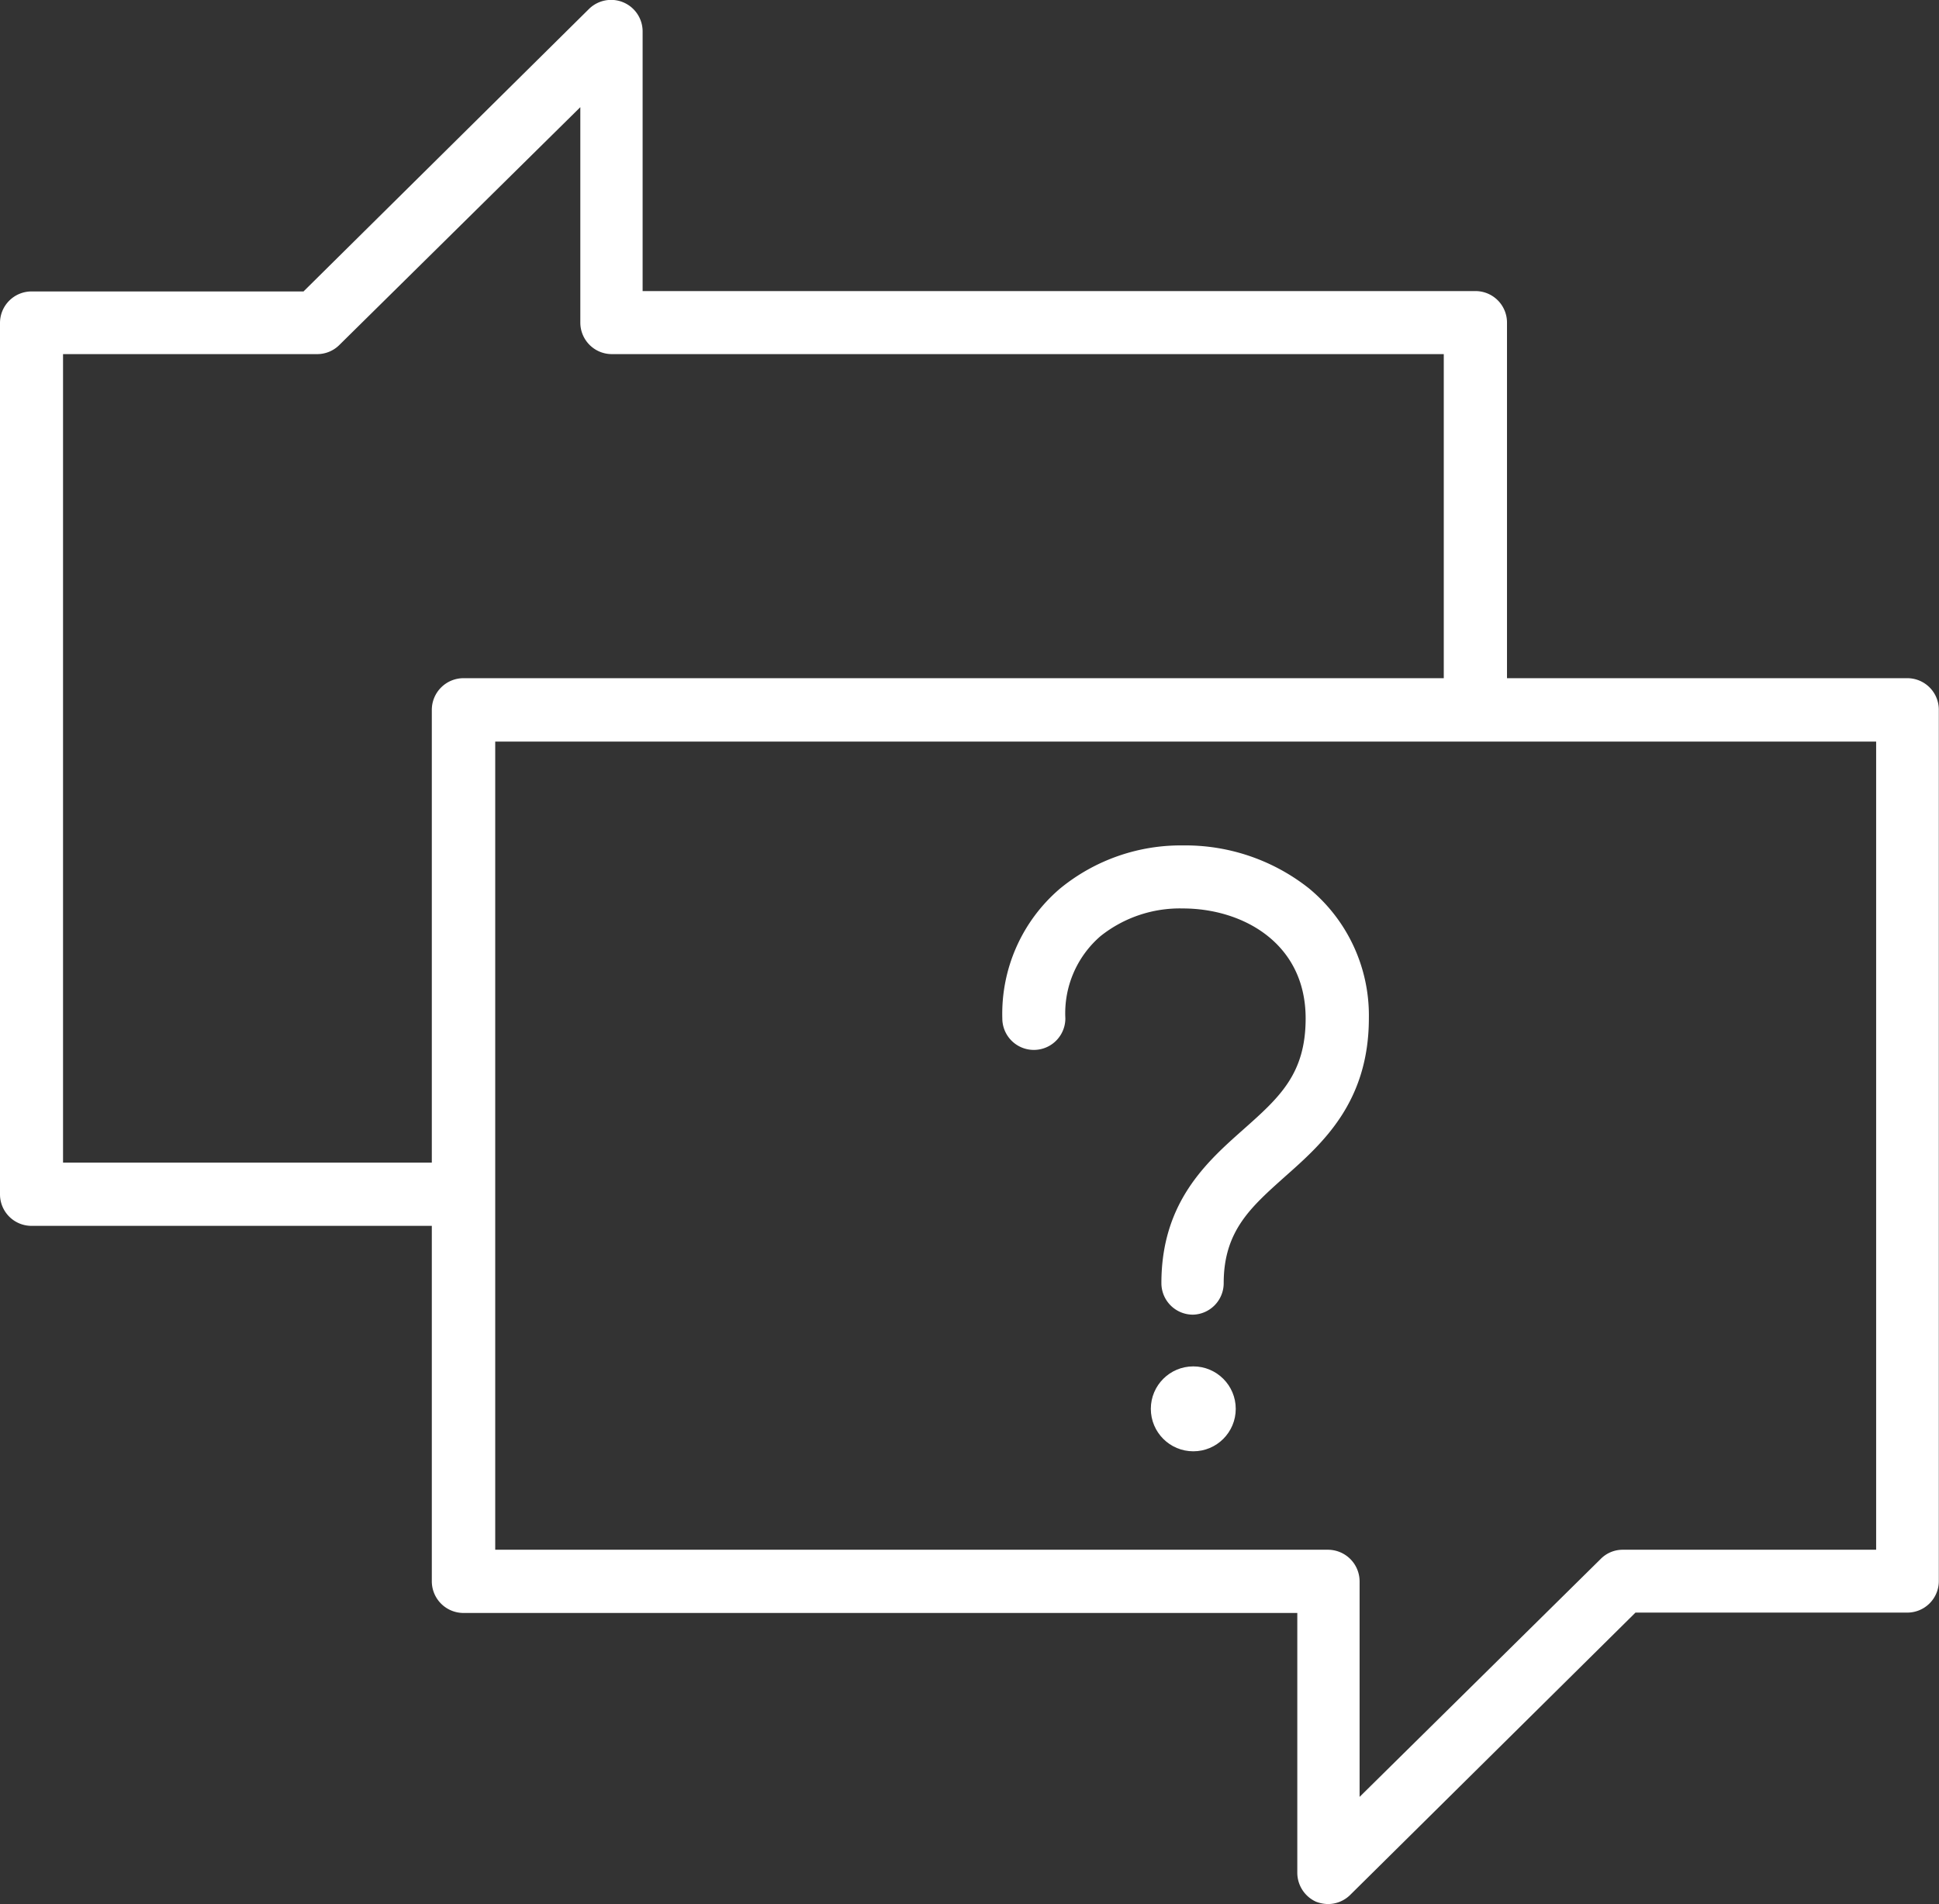
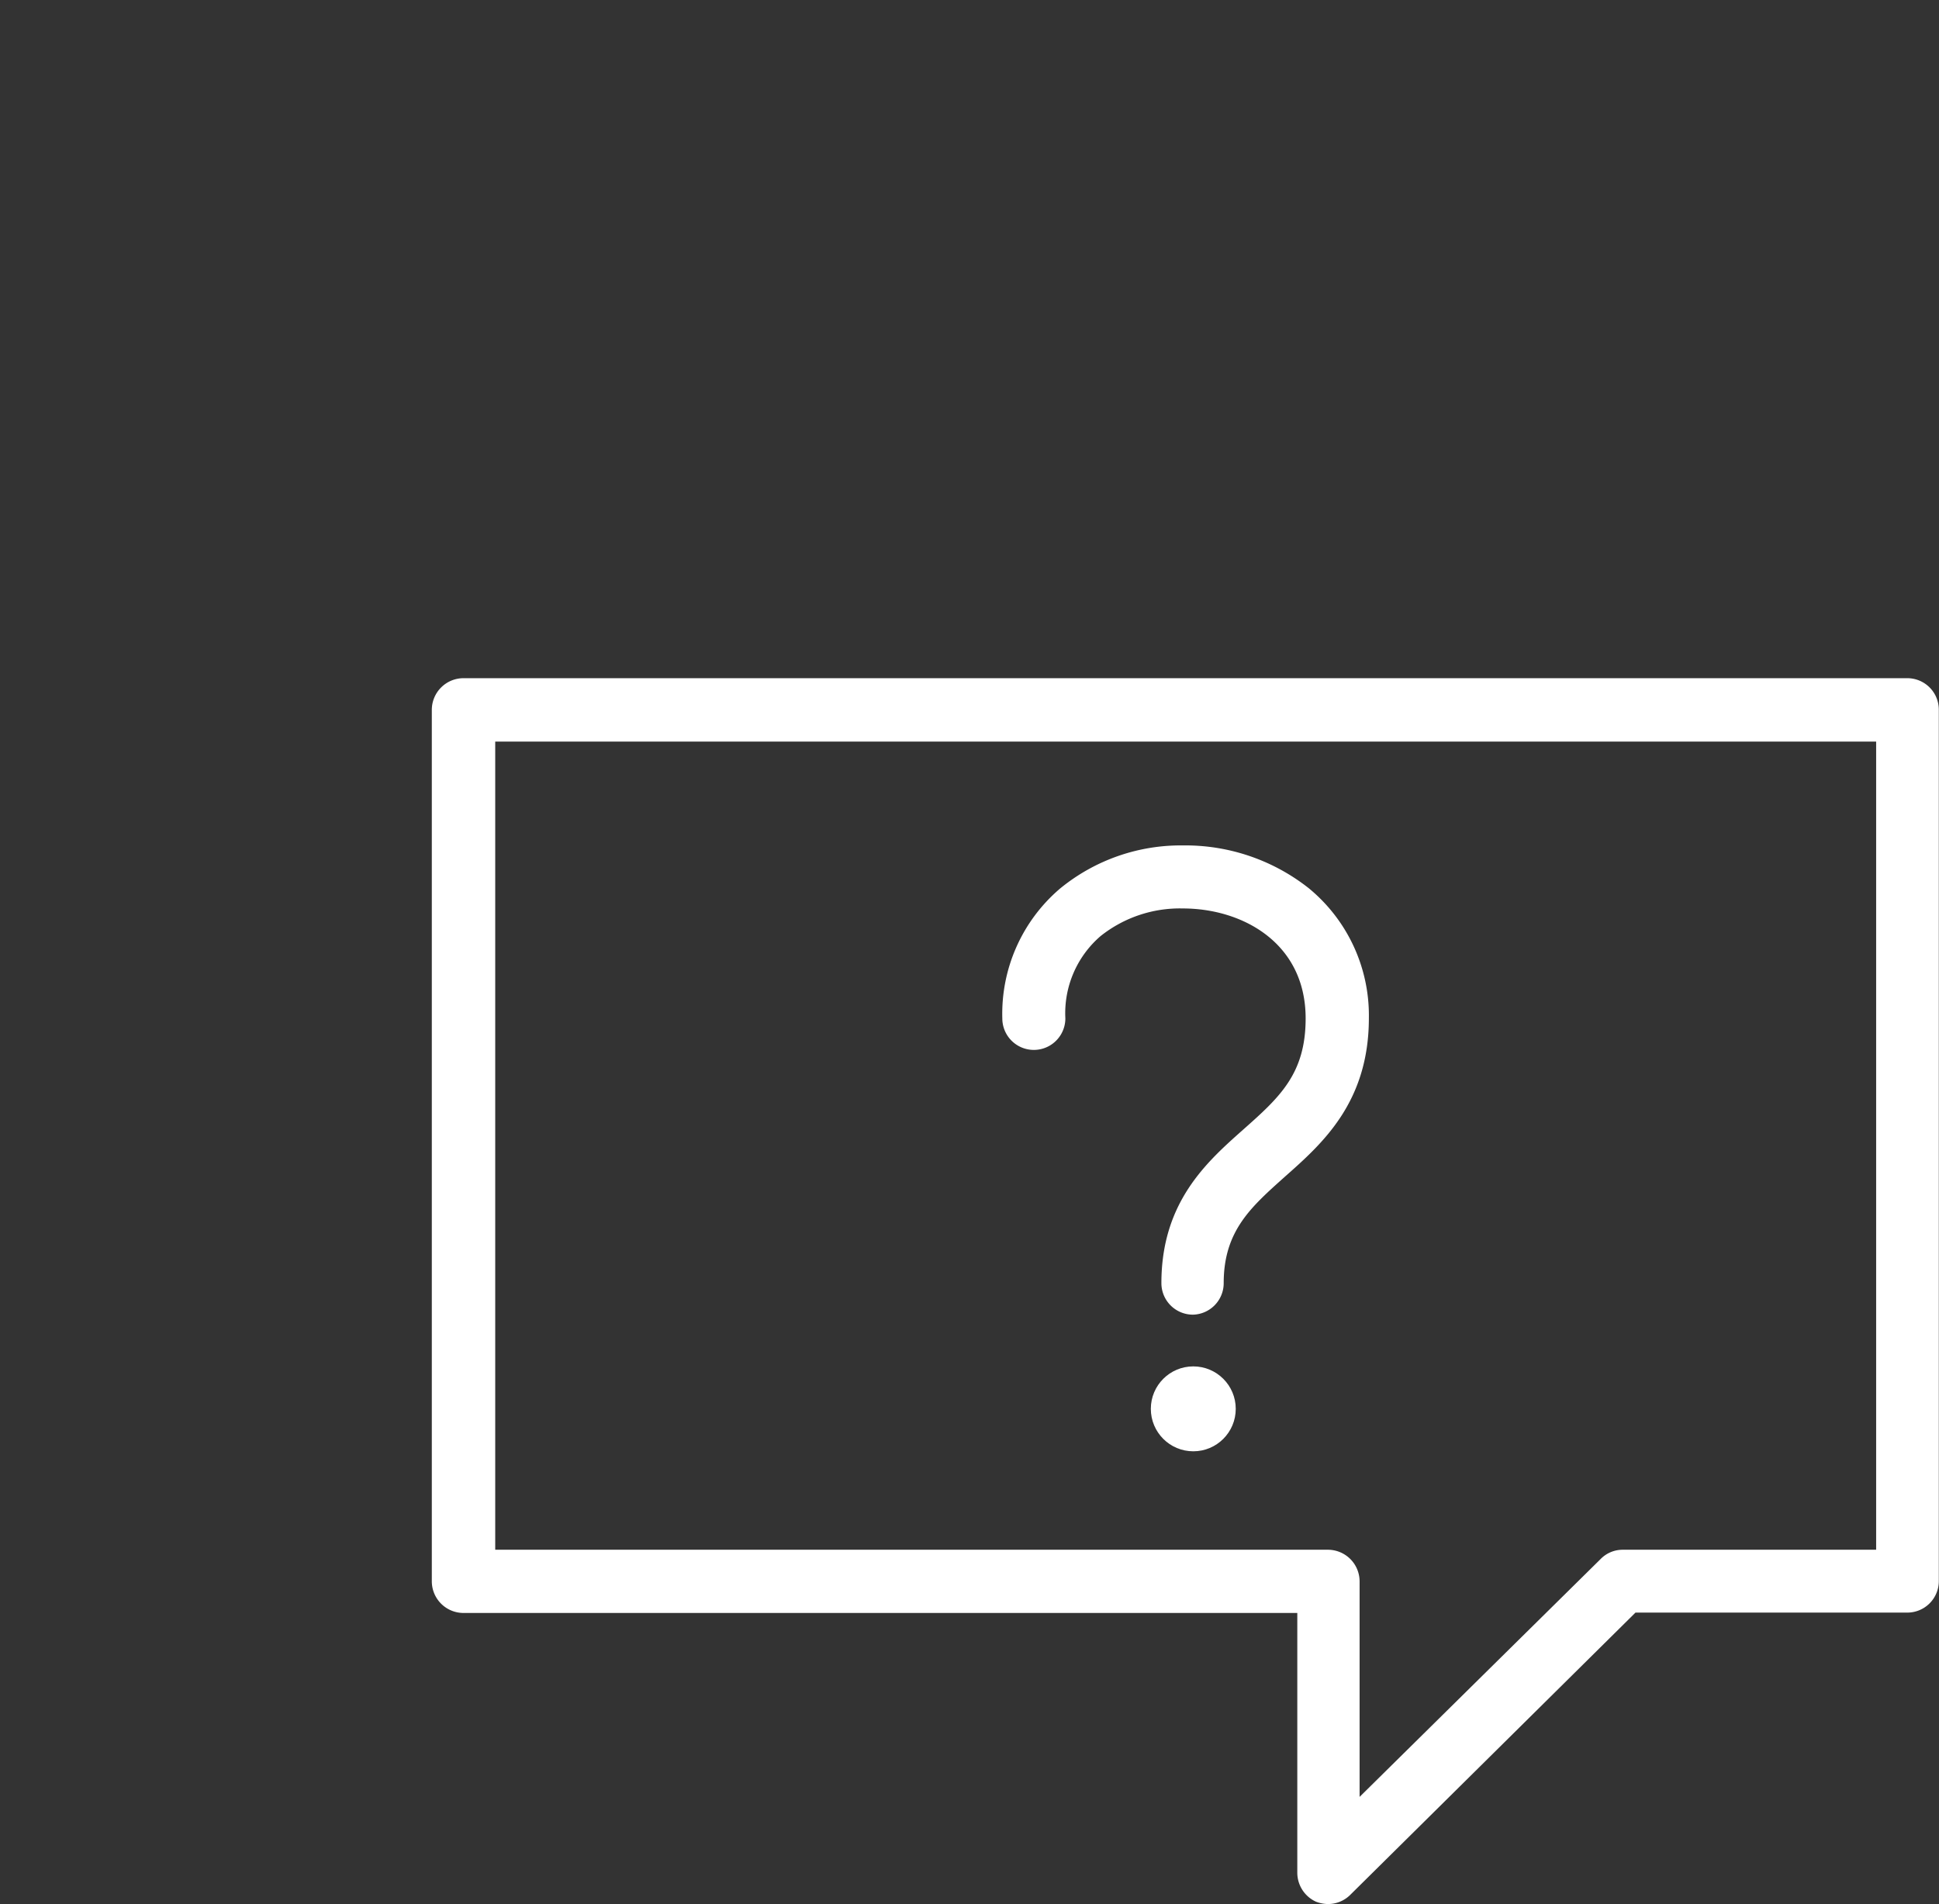
<svg xmlns="http://www.w3.org/2000/svg" viewBox="0 0 104.58 102.7">
  <rect x="0" y="0" width="104.58" height="102.7" fill="#333333" stroke="none" />
  <title>Asset 2</title>
  <g id="Layer_2" data-name="Layer 2">
    <g id="Layer_1-2" data-name="Layer 1">
      <g id="Content">
-         <path d="M25,66.12H1.7A1.7,1.7,0,0,1,0,64.42v-47a1.7,1.7,0,0,1,1.7-1.7H16.37L31.76.49a1.7,1.7,0,0,1,2.9,1.21v14H79.58a1.7,1.7,0,0,1,1.7,1.7V38.28a1.71,1.71,0,0,1-3.41,0V19.1H33a1.7,1.7,0,0,1-1.7-1.7V5.78l-13,12.83a1.69,1.69,0,0,1-1.2.49H3.4V62.71H25a1.71,1.71,0,0,1,0,3.41Z" style="fill:#fff" />
        <path d="M71.63,102.7a1.85,1.85,0,0,1-.66-.13,1.72,1.72,0,0,1-1-1.57V87H25a1.71,1.71,0,0,1-1.71-1.7v-47A1.71,1.71,0,0,1,25,36.58h77.87a1.7,1.7,0,0,1,1.7,1.7v47a1.7,1.7,0,0,1-1.7,1.7H88.21L72.82,102.21A1.7,1.7,0,0,1,71.63,102.7ZM26.71,83.59H71.63a1.71,1.71,0,0,1,1.7,1.71V96.92l13-12.83a1.66,1.66,0,0,1,1.19-.5h13.67V40H26.71Z" style="fill:#fff" />
        <path d="M64.34,70.91a1.7,1.7,0,0,1-1.7-1.7c0-4.37,2.45-6.54,4.41-8.28s3.37-3,3.37-6C70.42,50.85,67,49,63.8,49a6.86,6.86,0,0,0-4.44,1.49,5.49,5.49,0,0,0-1.9,4.44,1.7,1.7,0,0,1-3.4,0,8.87,8.87,0,0,1,3.11-7A10.27,10.27,0,0,1,63.8,45.6a10.74,10.74,0,0,1,6.79,2.31,8.88,8.88,0,0,1,3.24,7c0,4.55-2.51,6.77-4.52,8.55C67.48,65.1,66,66.38,66,69.21A1.7,1.7,0,0,1,64.34,70.91Z" style="fill:#fff" />
        <circle cx="64.36" cy="75.99" r="2.29" style="fill:#fff" />
      </g>
    </g>
  </g>
</svg>